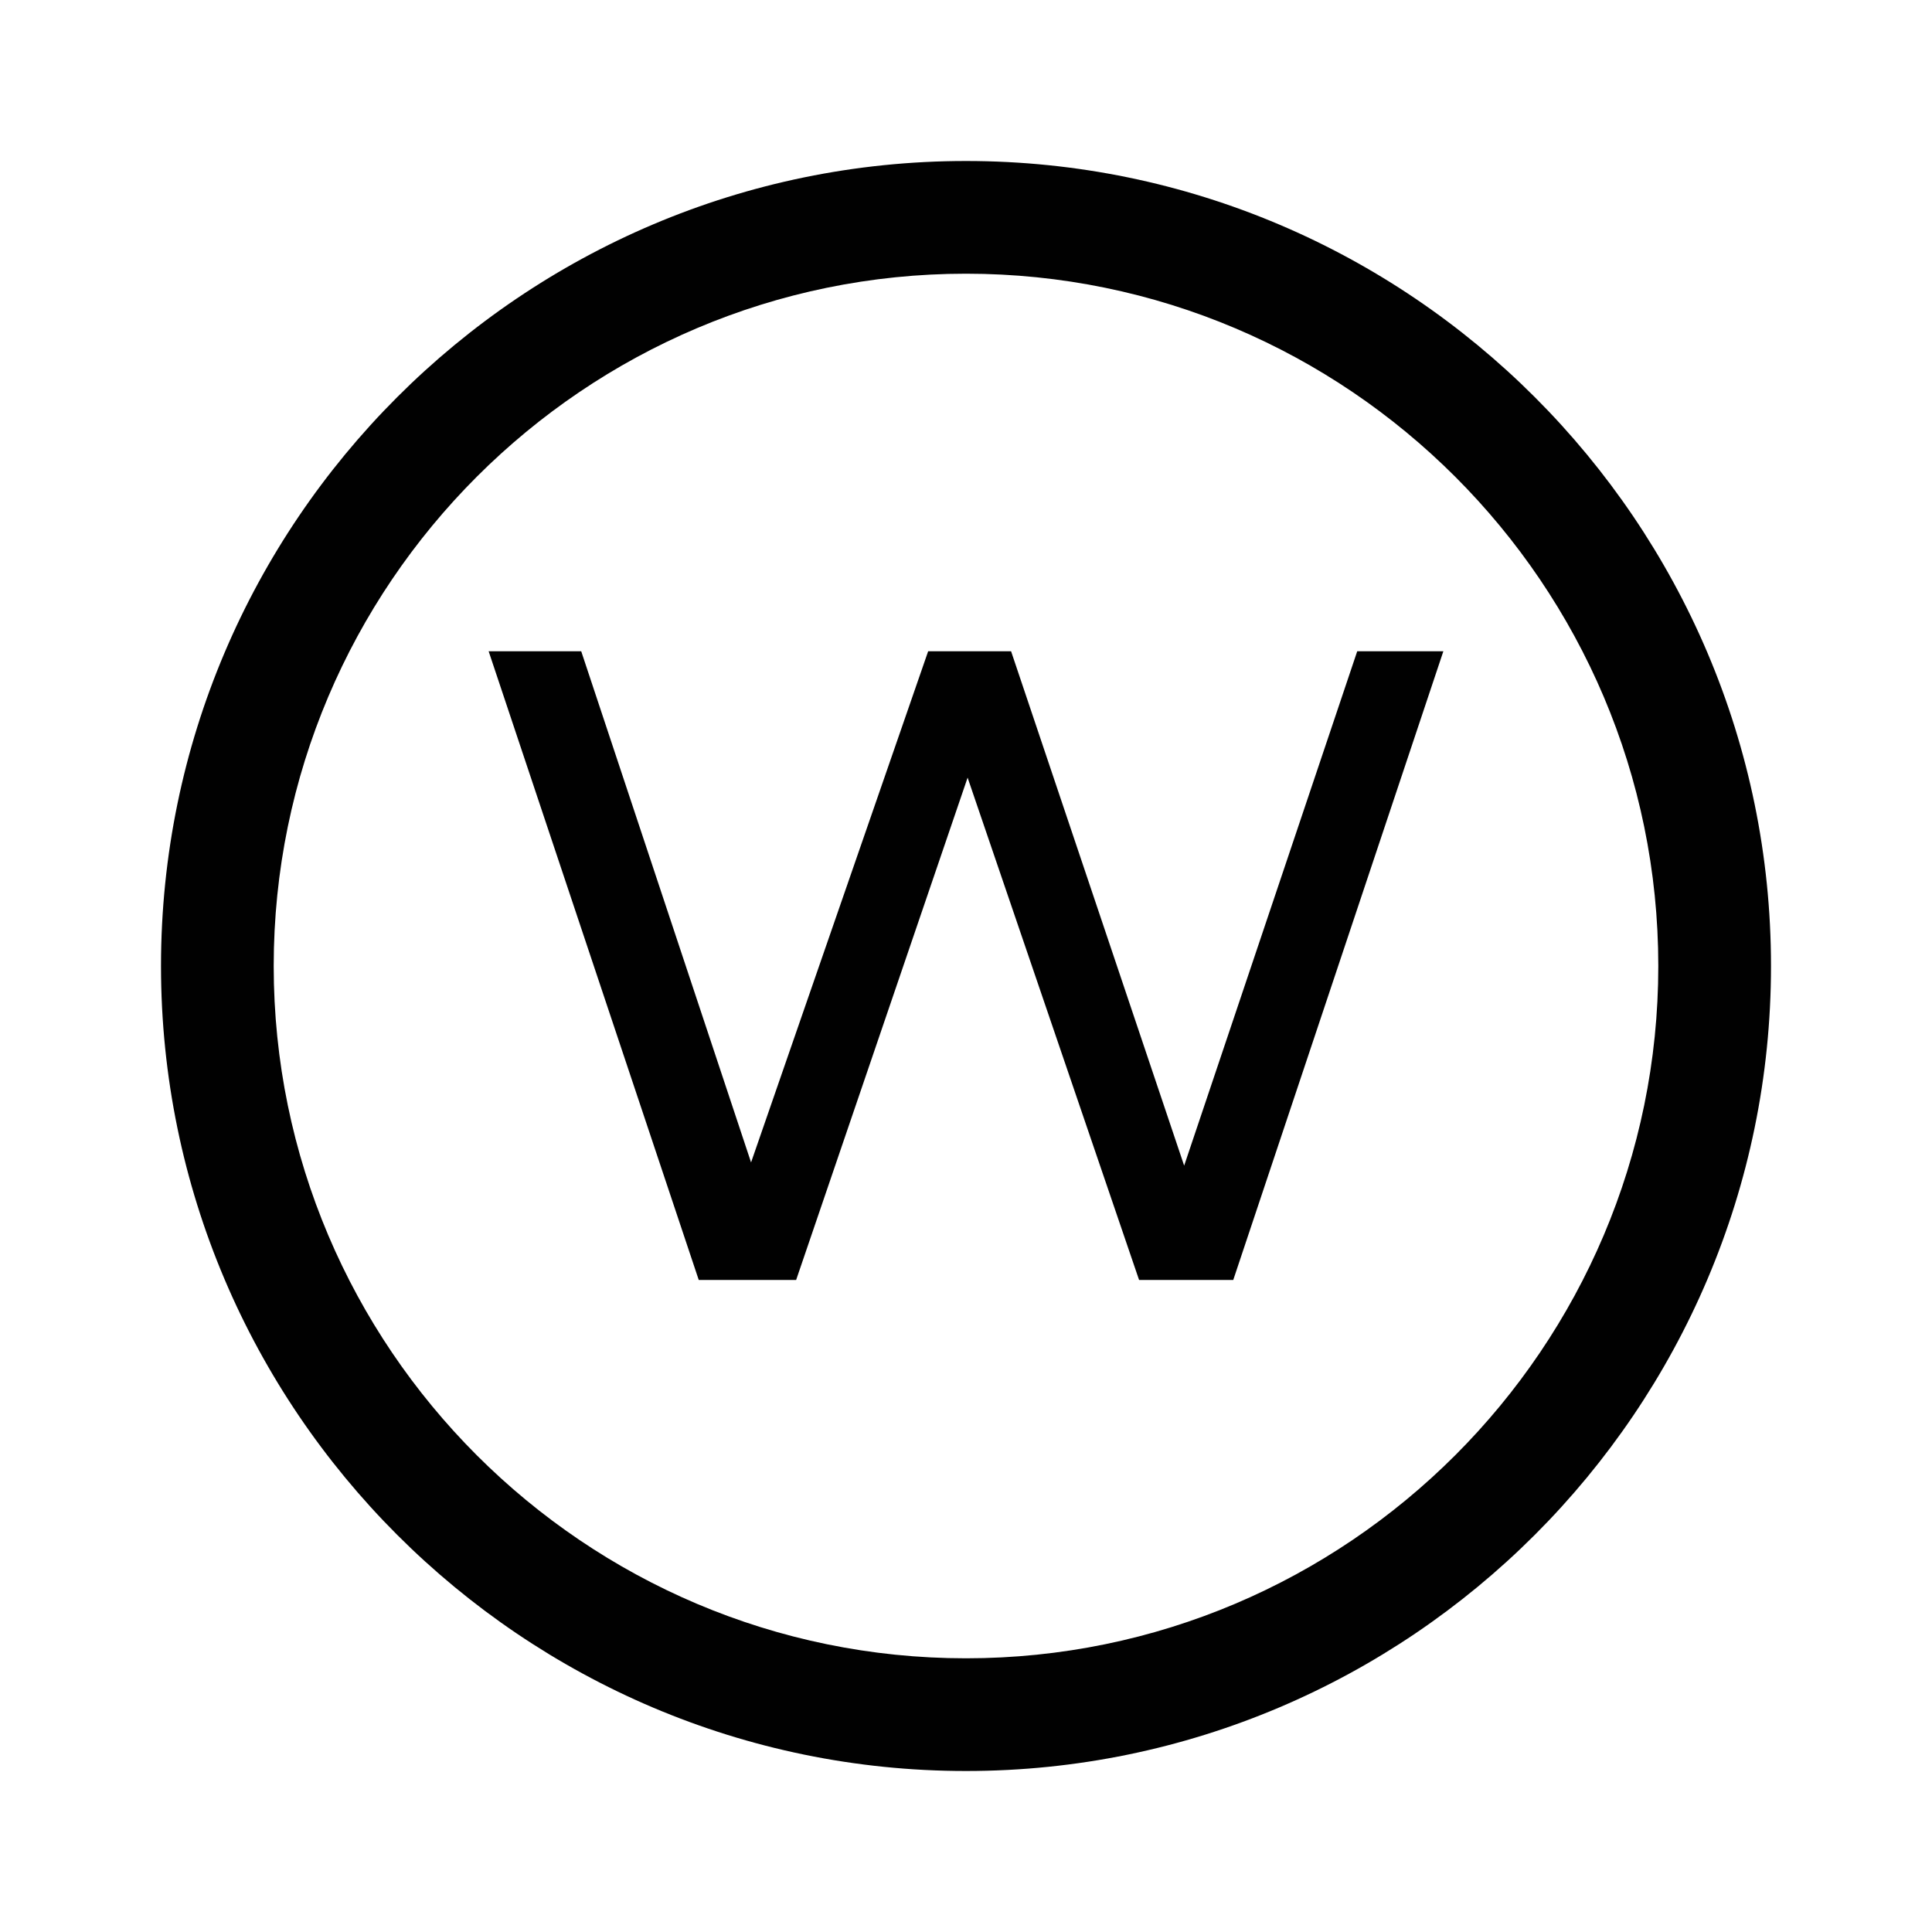
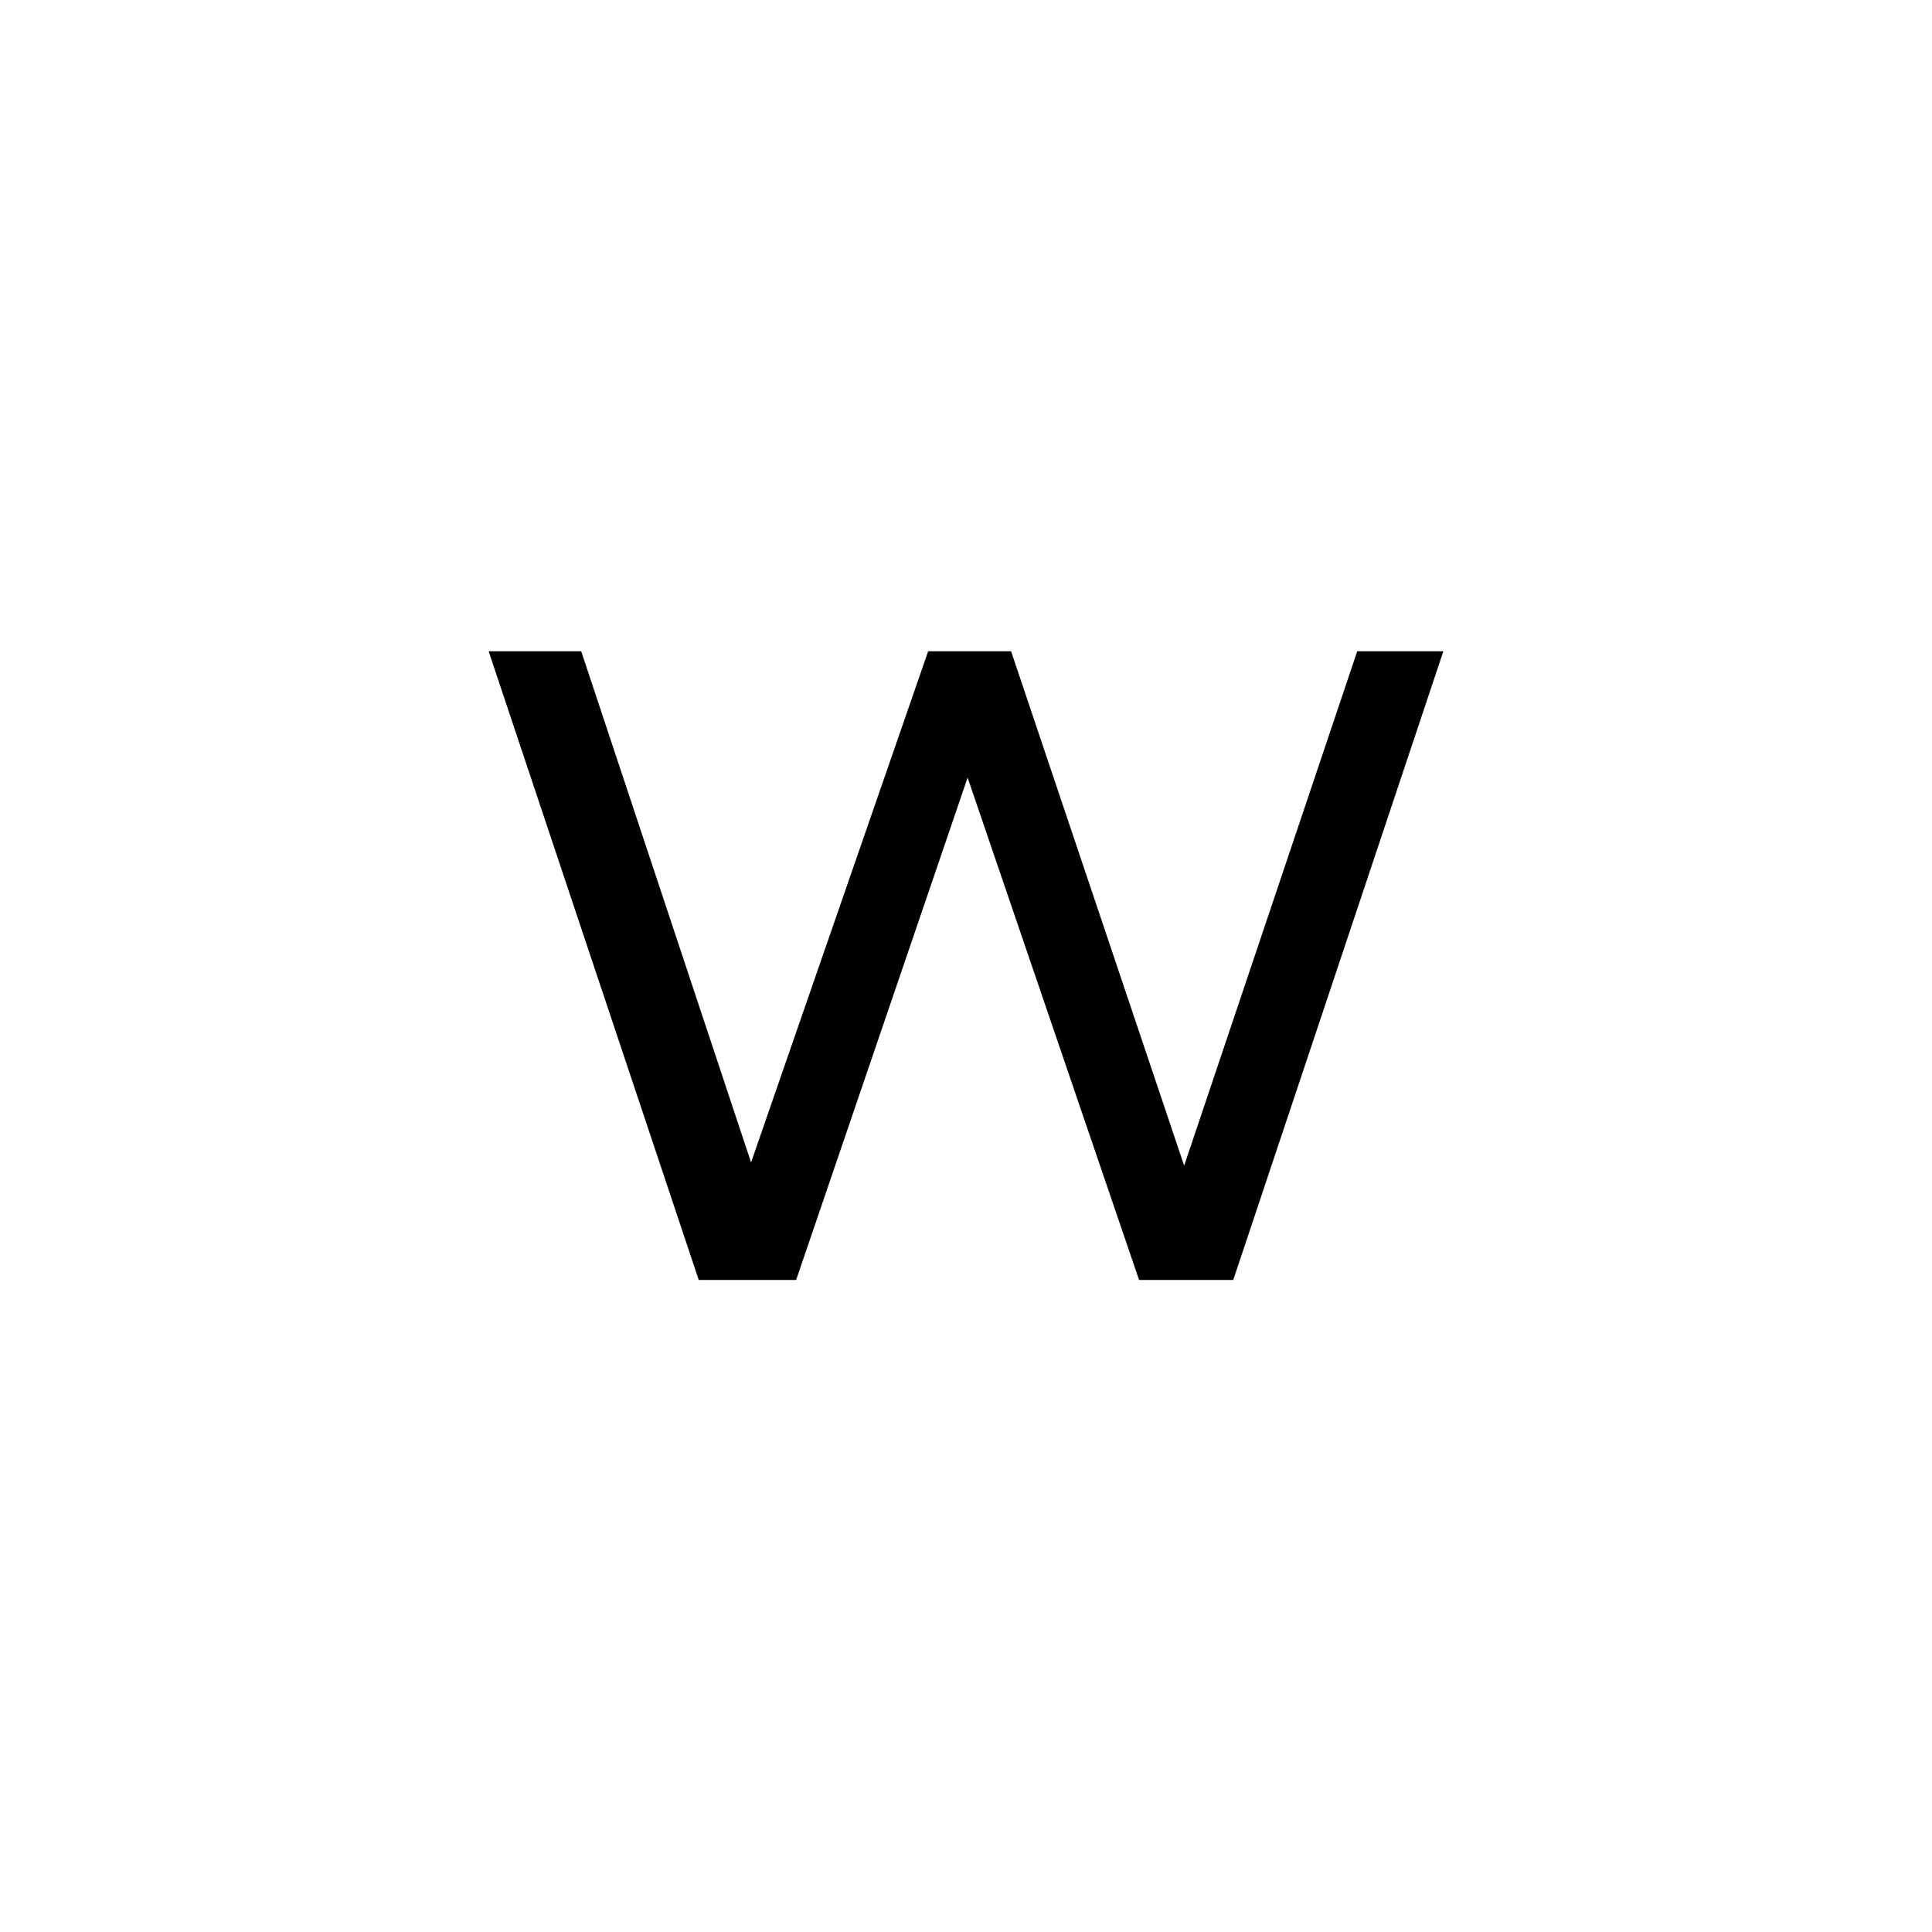
<svg xmlns="http://www.w3.org/2000/svg" width="24" height="24" viewBox="0 0 24 24" fill="none">
-   <path d="M12 22C6.49 22 2 17.51 2 12C2 6.49 6.49 2 12 2C17.51 2 22 6.49 22 12C22 17.51 17.51 22 12 22ZM12 3.4C7.26 3.4 3.4 7.26 3.4 12C3.4 16.74 7.26 20.6 12 20.6C16.74 20.6 20.6 16.74 20.6 12C20.6 7.26 16.74 3.4 12 3.4Z" fill="#010101" />
  <path d="M17.93 8.09L15.32 15.9H14.15L12.02 9.66L9.89 15.9H8.68L6.07 8.09H7.22L9.33 14.44L11.53 8.09H12.56L14.71 14.48L16.86 8.09H17.93Z" fill="#010101" />
</svg>